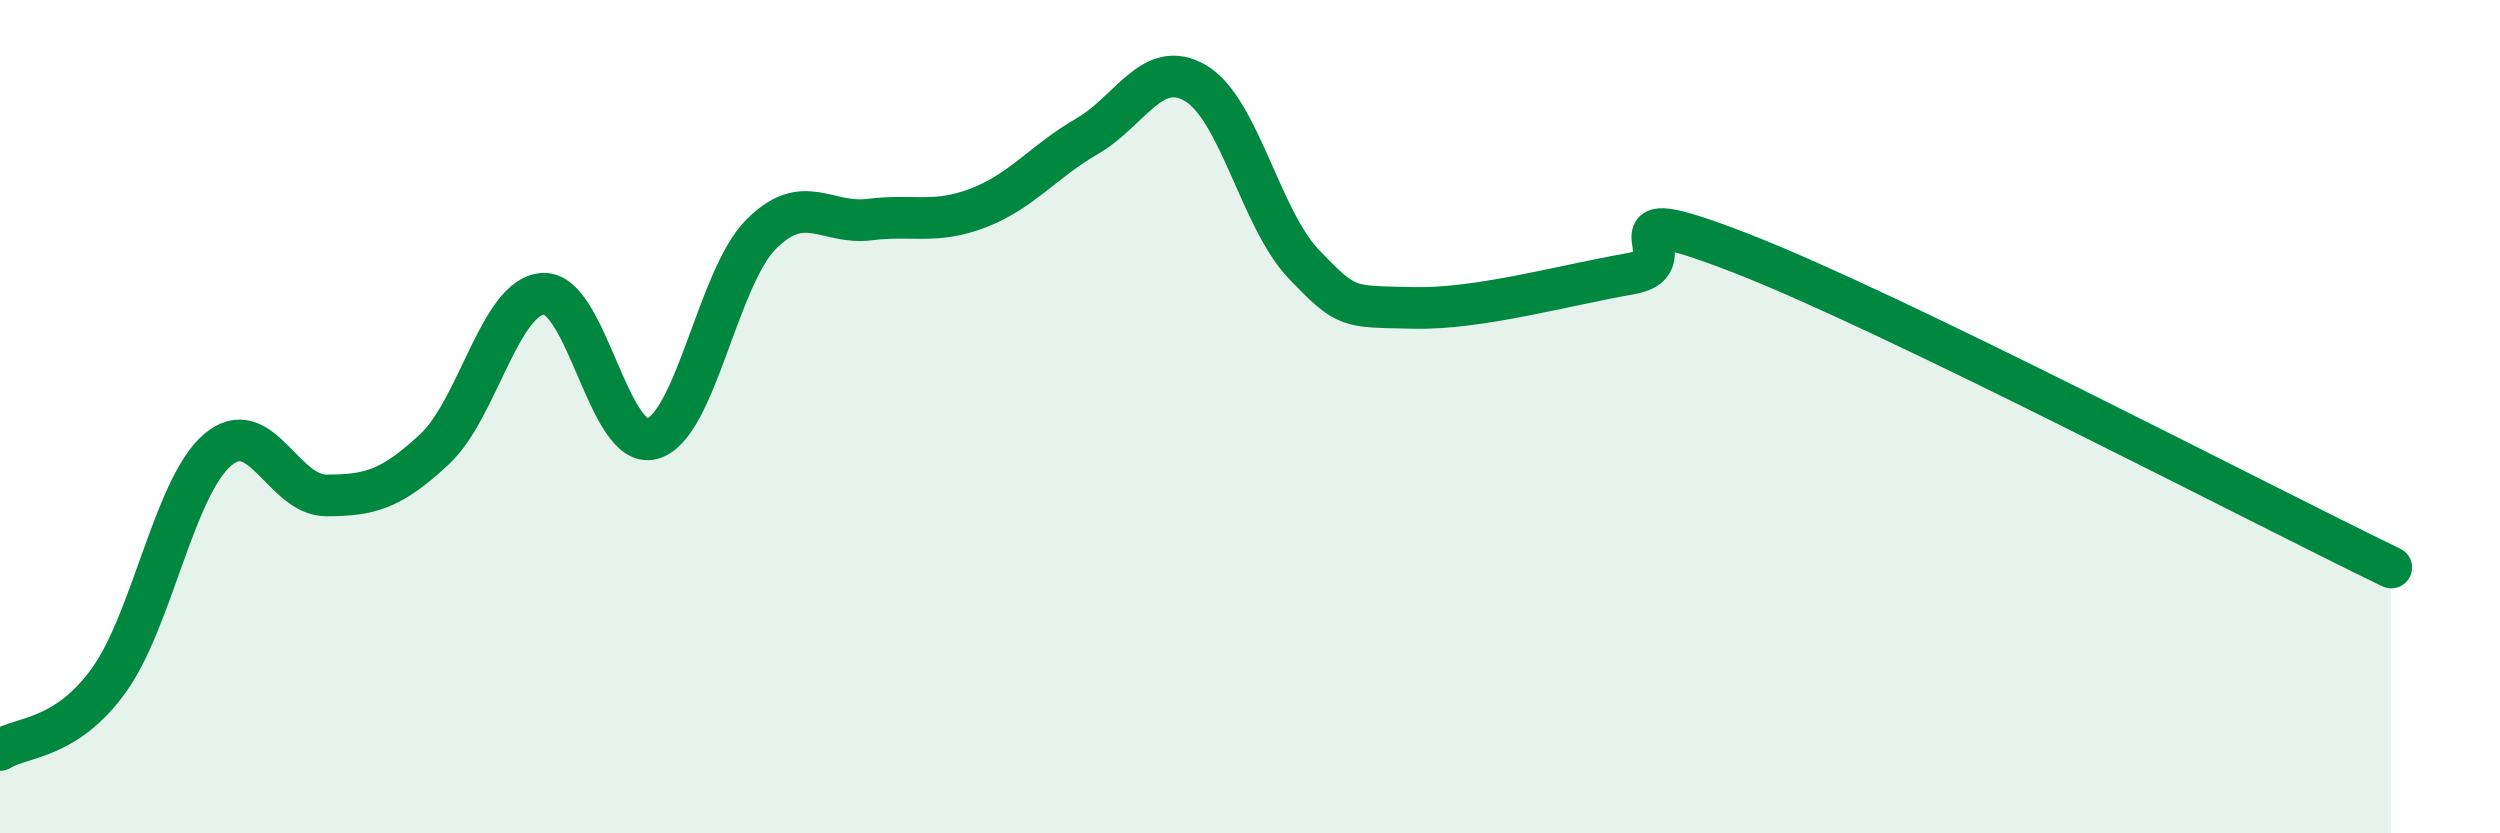
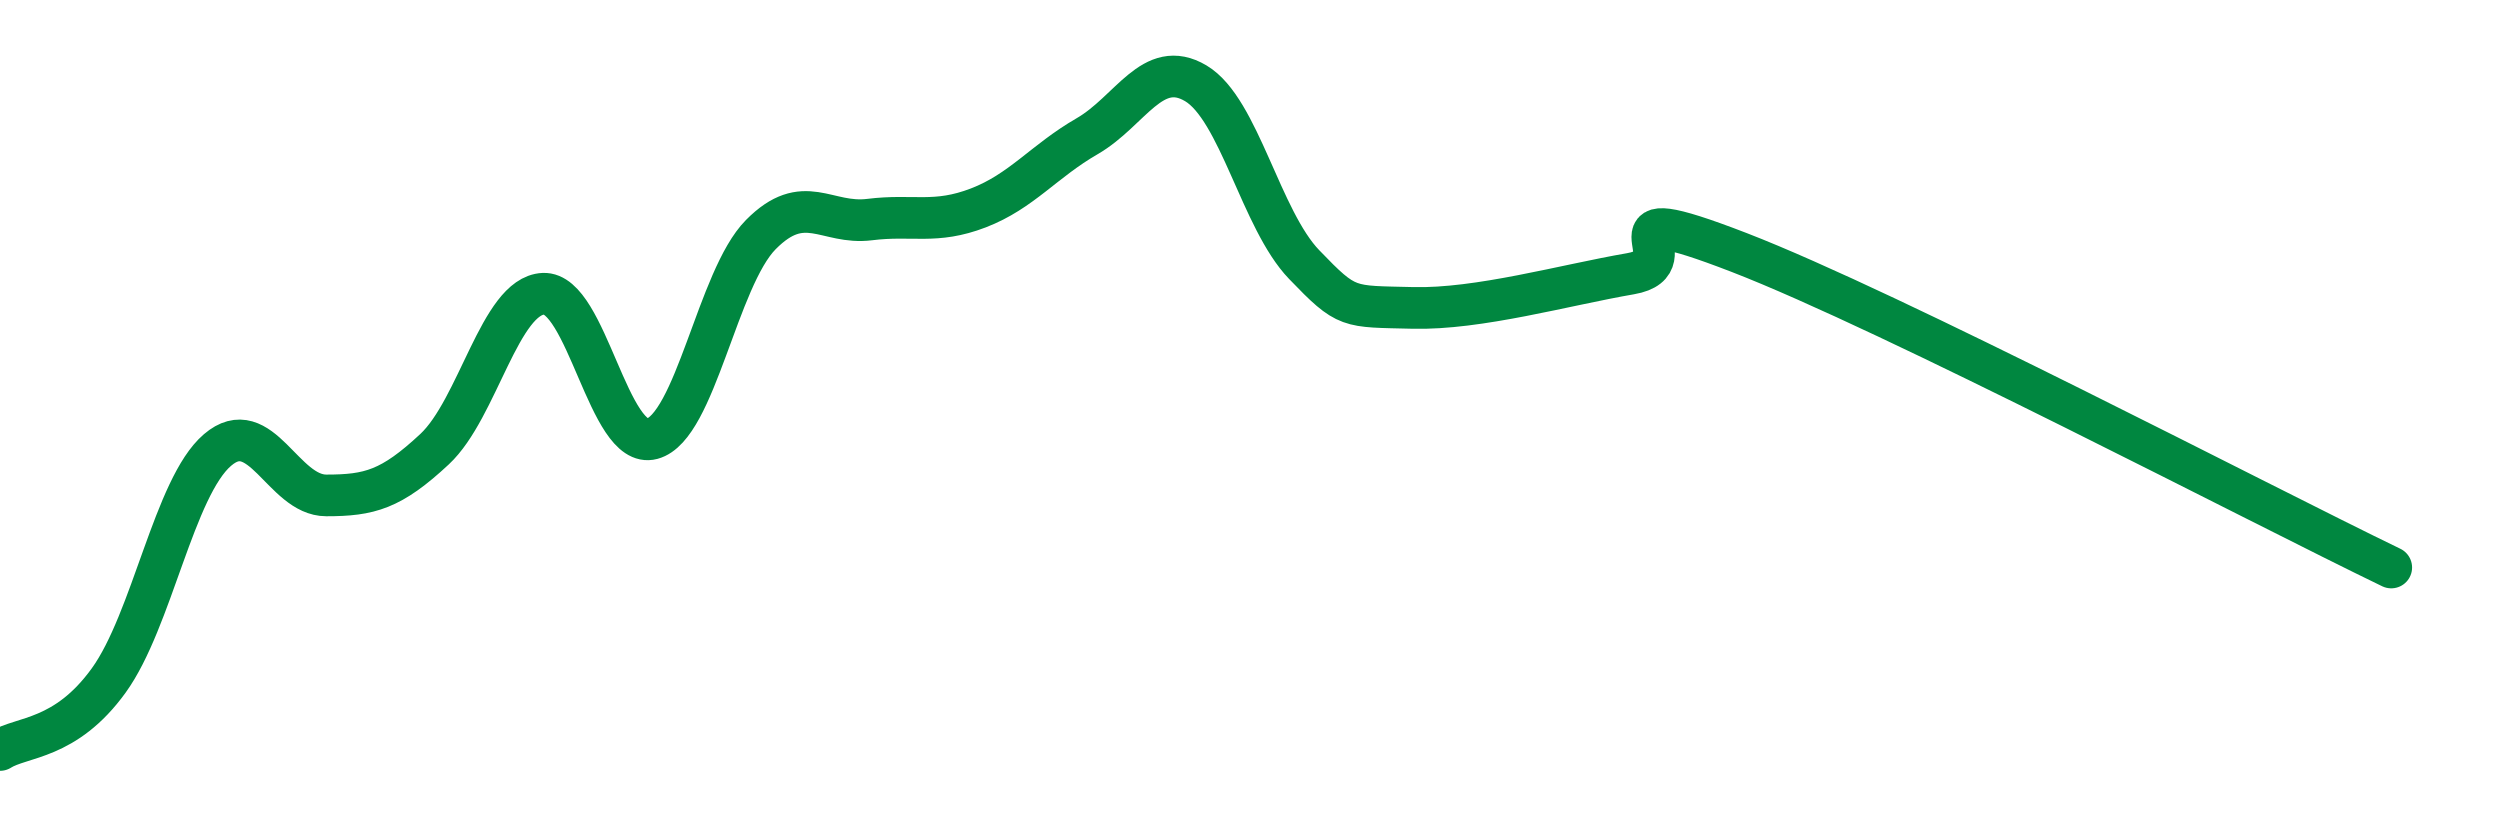
<svg xmlns="http://www.w3.org/2000/svg" width="60" height="20" viewBox="0 0 60 20">
-   <path d="M 0,18 C 0.52,17.67 1.57,17.77 2.61,16.33 C 3.65,14.89 4.18,11.69 5.22,10.8 C 6.26,9.91 6.79,11.89 7.83,11.89 C 8.87,11.89 9.39,11.75 10.43,10.78 C 11.47,9.81 12,7.1 13.04,7.05 C 14.08,7 14.61,10.81 15.65,10.53 C 16.69,10.25 17.22,6.68 18.26,5.63 C 19.3,4.58 19.83,5.4 20.87,5.27 C 21.91,5.14 22.44,5.39 23.48,4.99 C 24.52,4.59 25.05,3.87 26.09,3.27 C 27.13,2.67 27.66,1.38 28.7,2 C 29.74,2.62 30.26,5.27 31.3,6.35 C 32.34,7.43 32.34,7.35 33.91,7.39 C 35.48,7.43 37.56,6.84 39.13,6.57 C 40.7,6.3 38.09,4.65 41.74,6.06 C 45.39,7.47 54.26,12.11 57.39,13.62L57.39 20L0 20Z" fill="#008740" opacity="0.1" stroke-linecap="round" stroke-linejoin="round" />
  <path d="M 0,18 C 0.52,17.67 1.57,17.77 2.61,16.33 C 3.65,14.89 4.18,11.69 5.22,10.8 C 6.26,9.91 6.79,11.89 7.83,11.89 C 8.87,11.89 9.39,11.75 10.43,10.78 C 11.47,9.81 12,7.1 13.04,7.05 C 14.08,7 14.61,10.81 15.65,10.53 C 16.69,10.25 17.22,6.68 18.26,5.63 C 19.3,4.58 19.83,5.4 20.87,5.27 C 21.91,5.14 22.44,5.39 23.48,4.99 C 24.52,4.59 25.05,3.87 26.09,3.27 C 27.13,2.67 27.66,1.38 28.7,2 C 29.74,2.62 30.26,5.27 31.3,6.35 C 32.34,7.43 32.34,7.35 33.91,7.39 C 35.48,7.43 37.56,6.84 39.13,6.57 C 40.7,6.3 38.09,4.65 41.74,6.06 C 45.39,7.47 54.26,12.11 57.39,13.62" stroke="#008740" stroke-width="1" fill="none" stroke-linecap="round" stroke-linejoin="round" />
</svg>